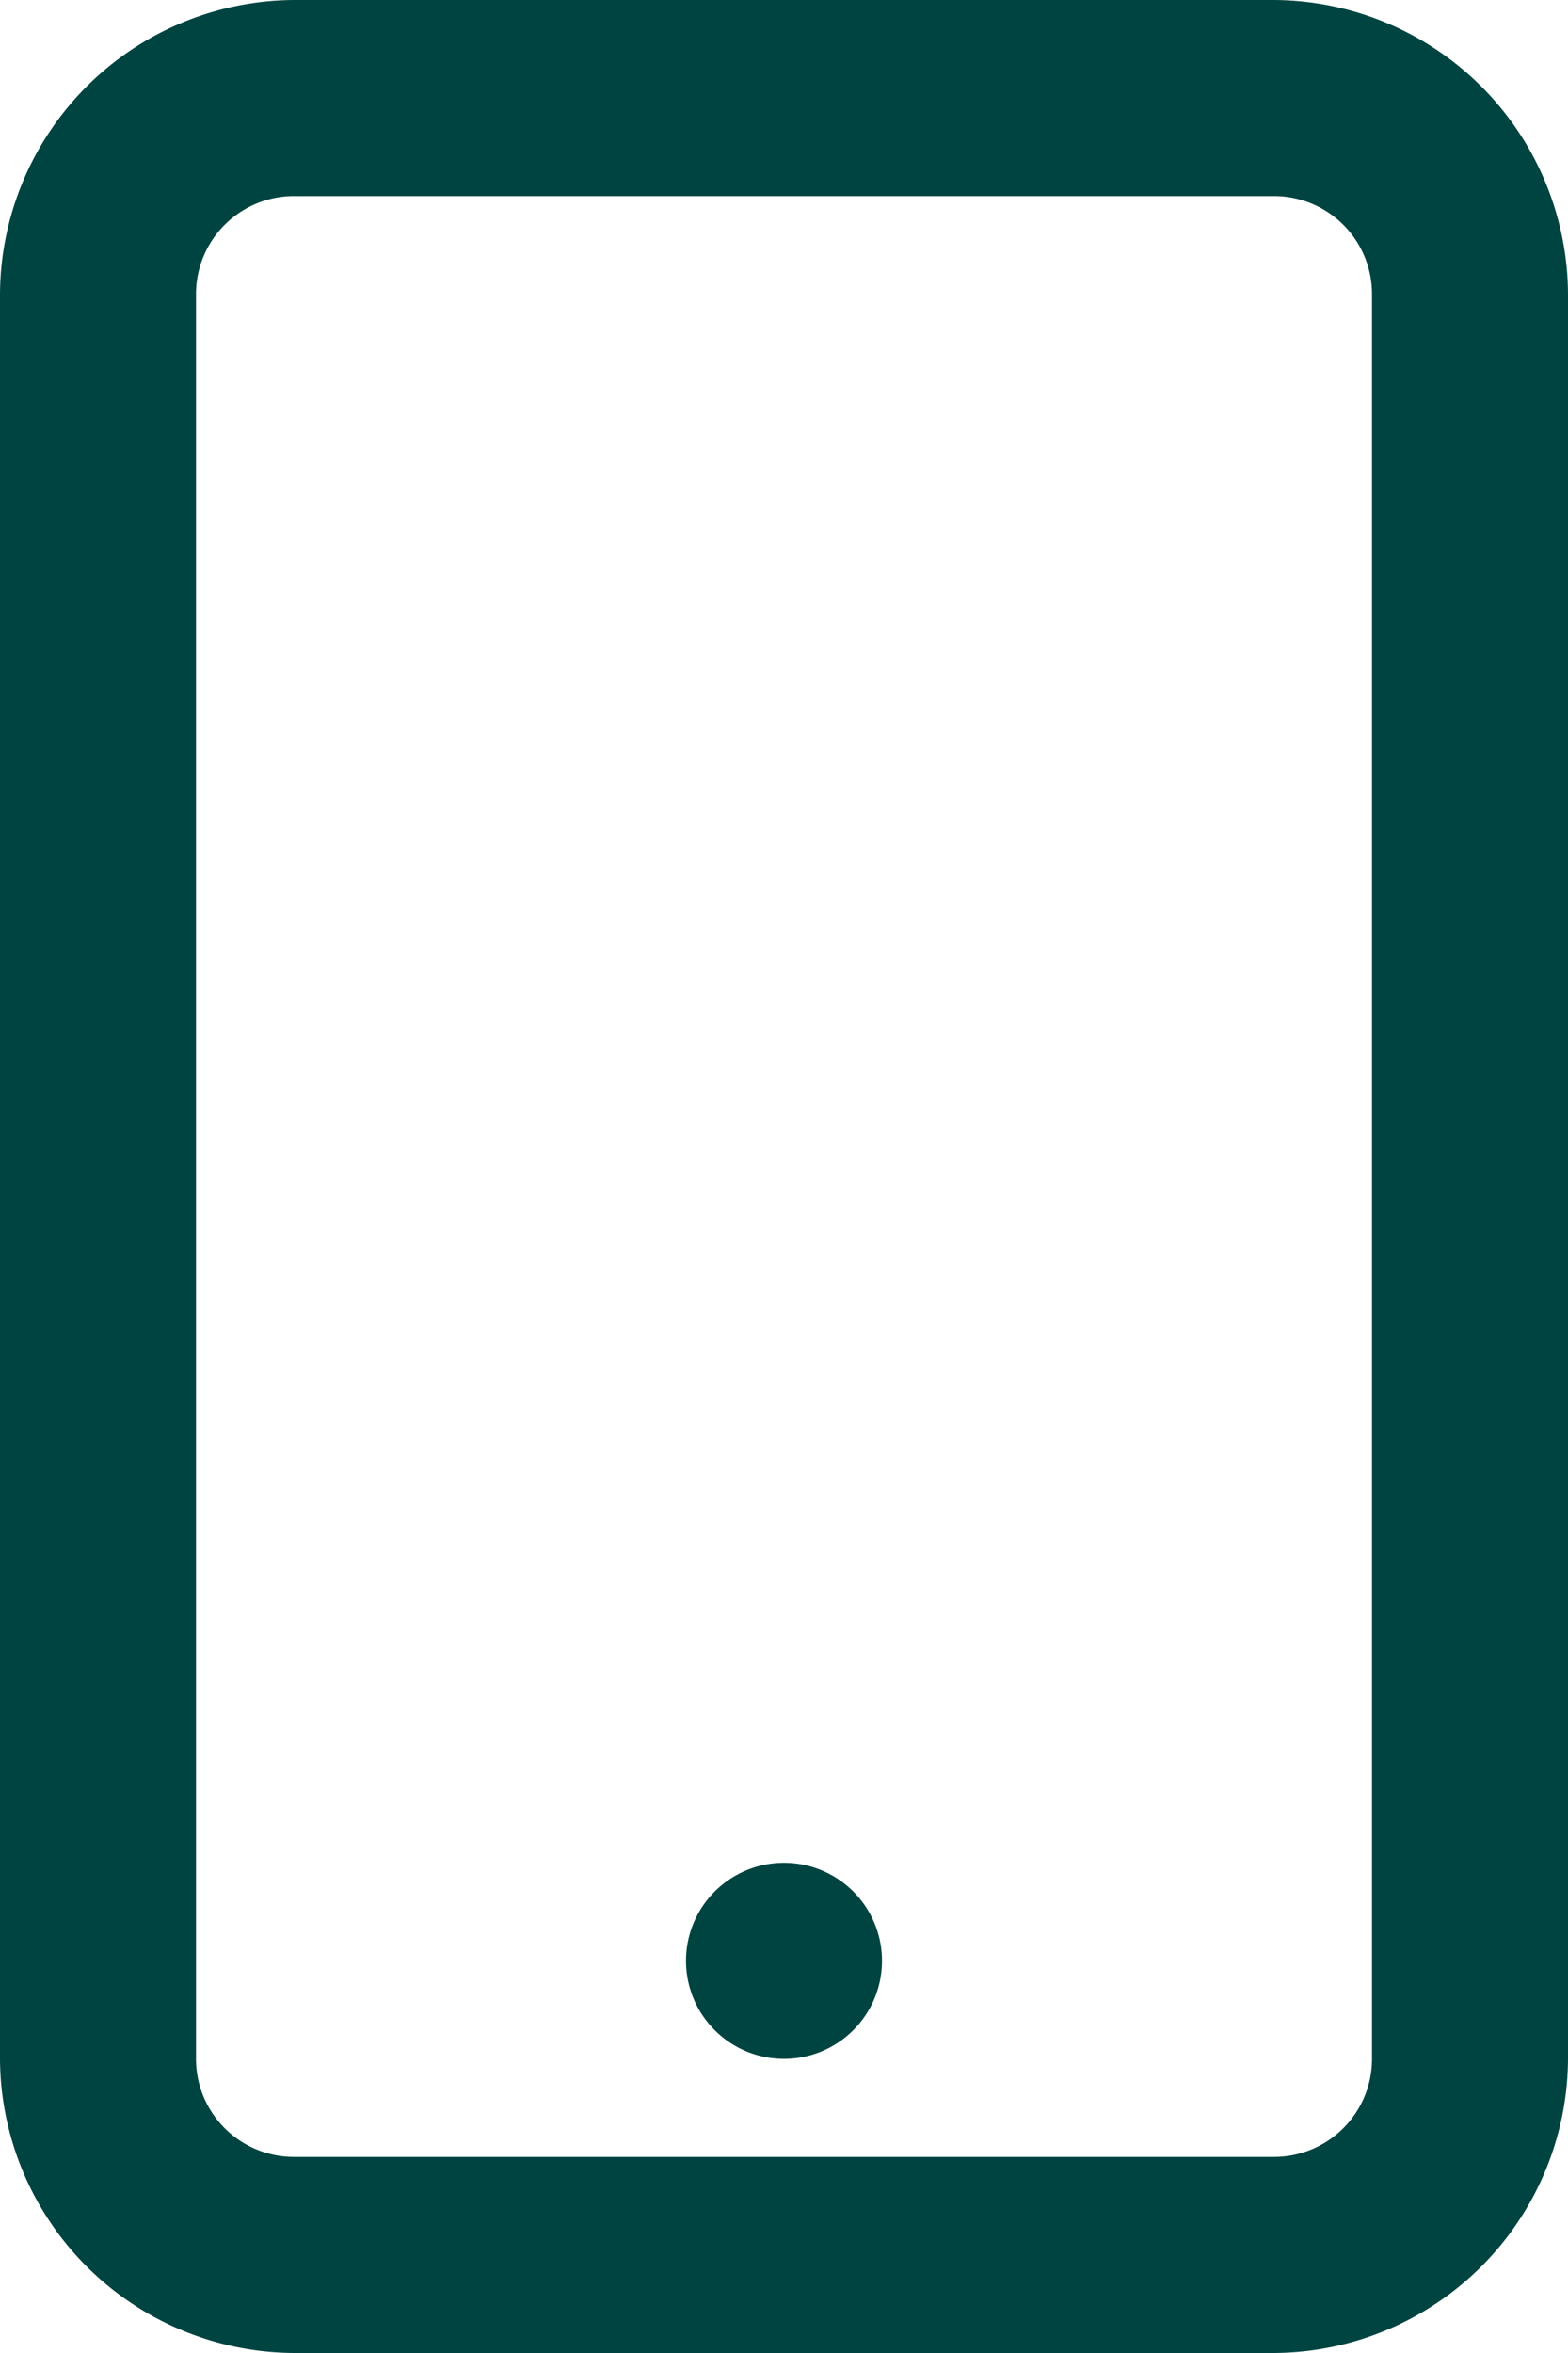
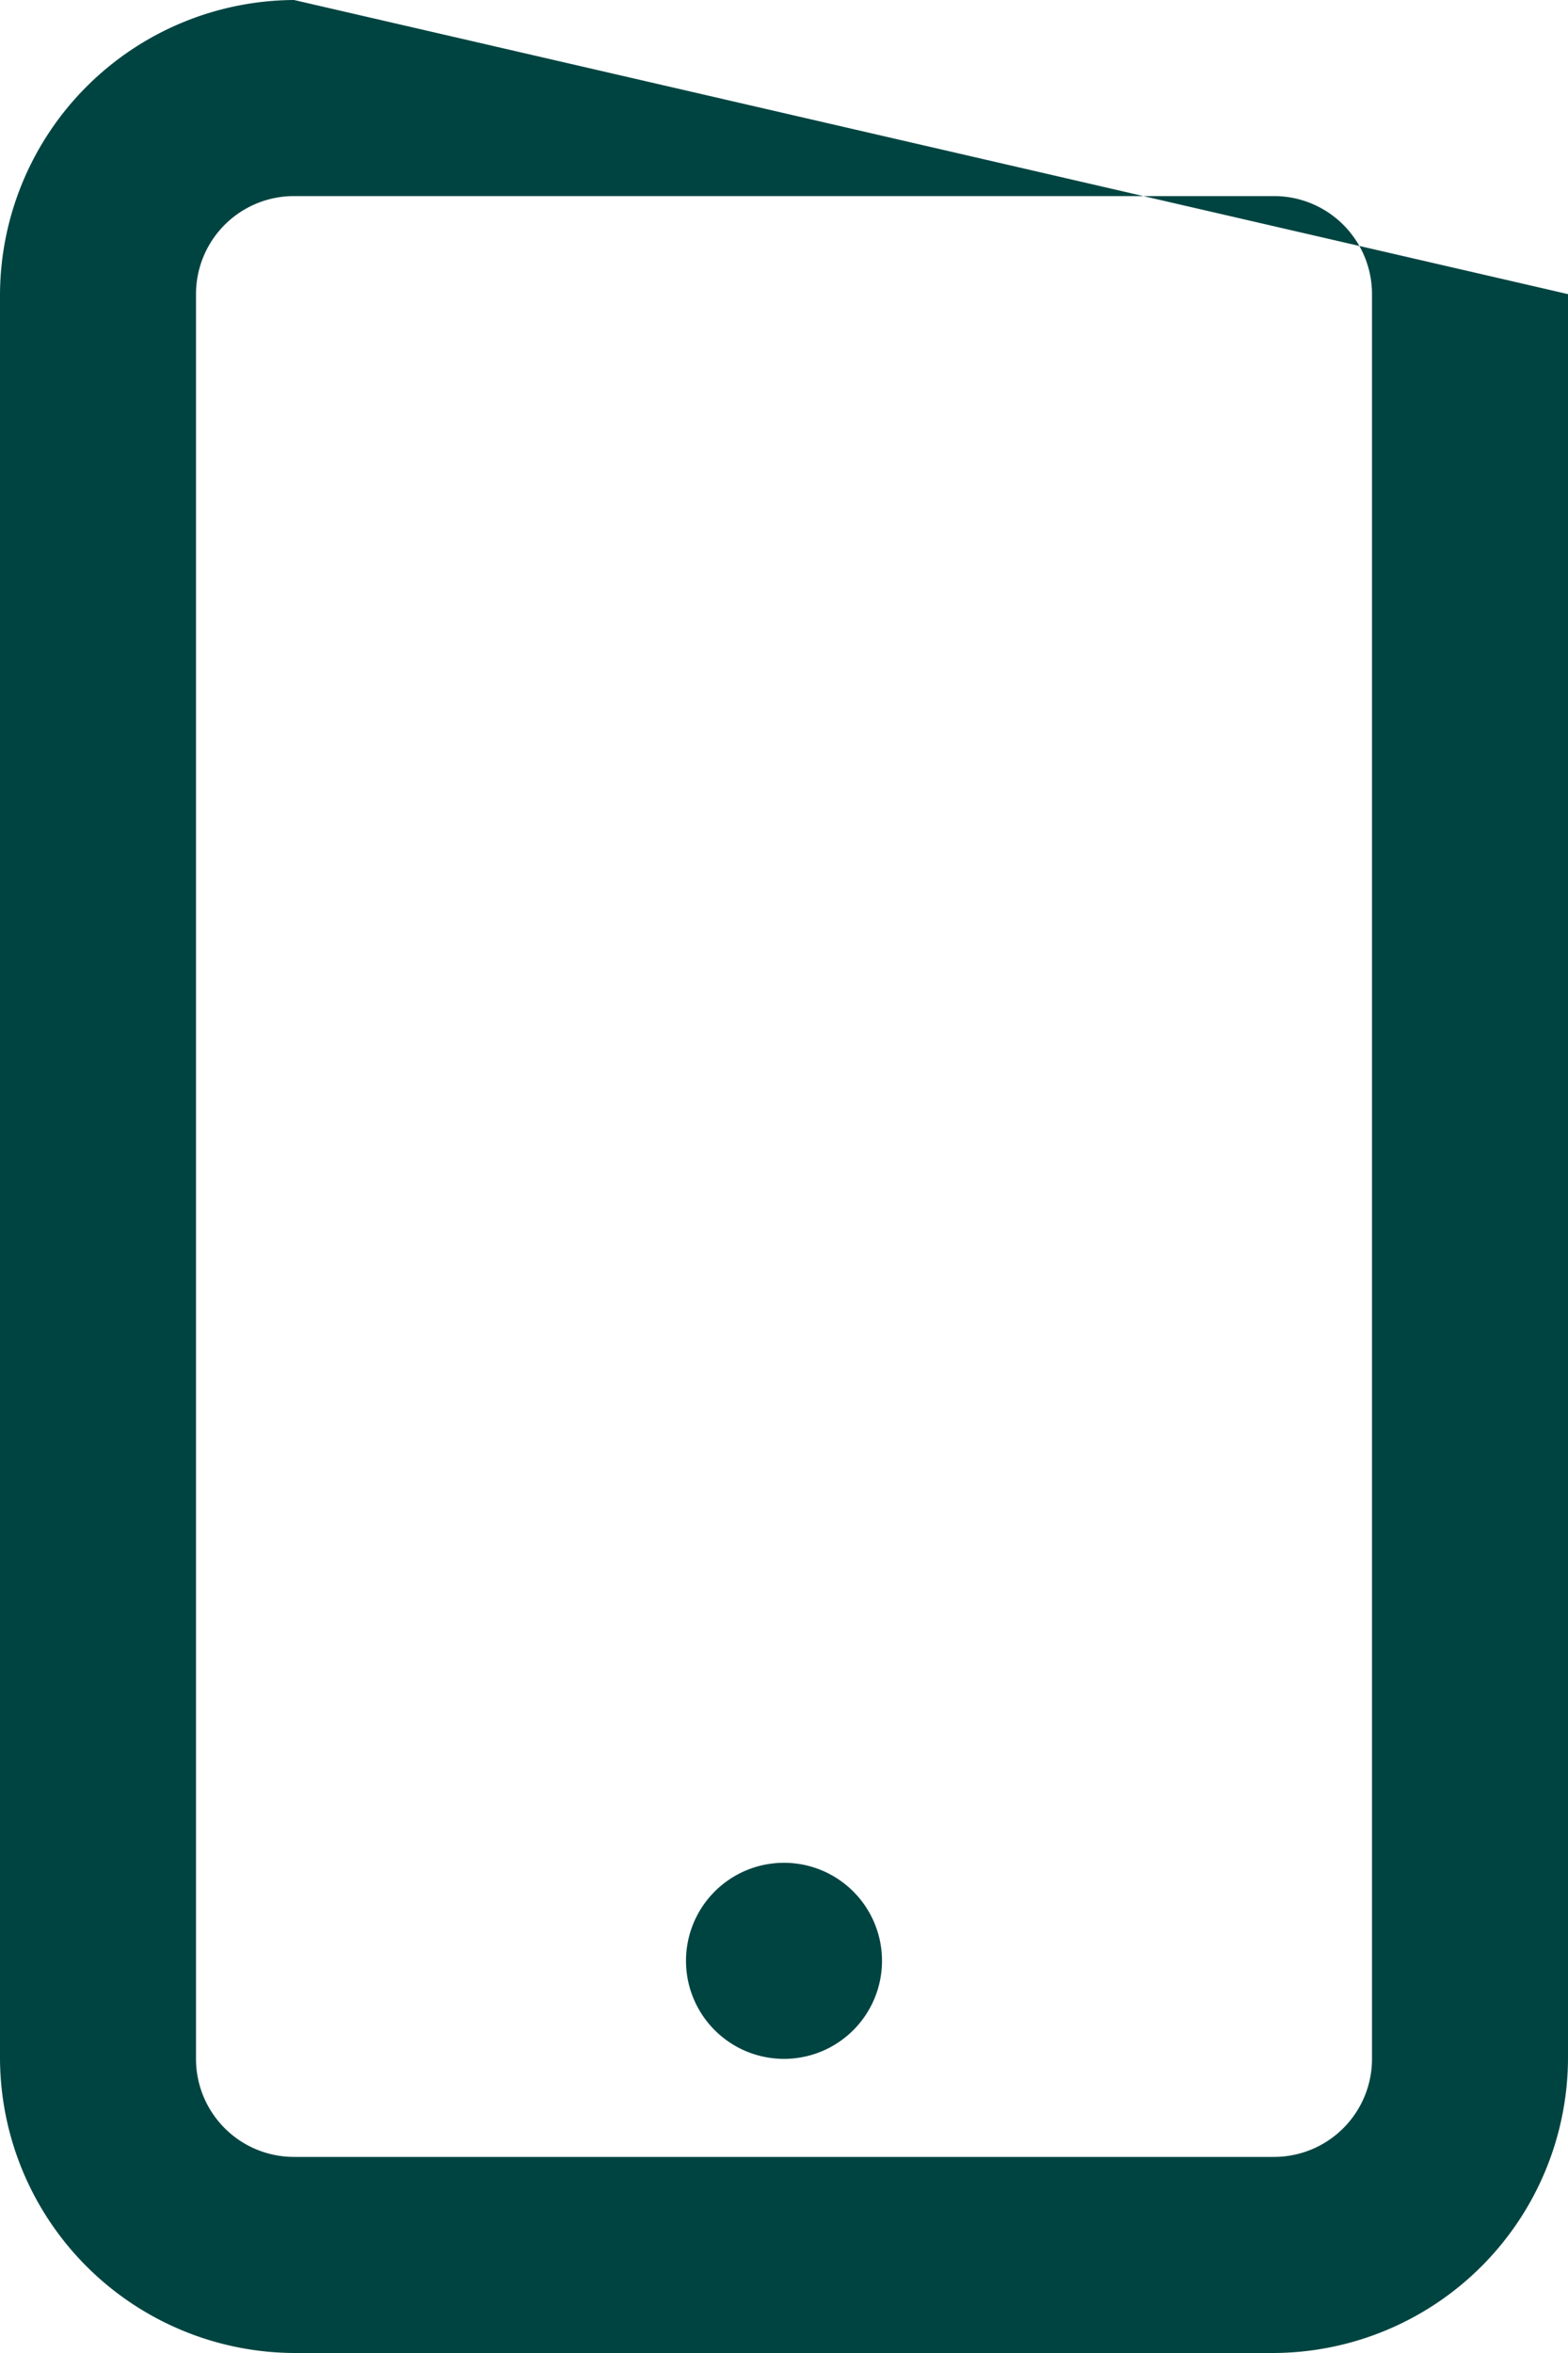
<svg xmlns="http://www.w3.org/2000/svg" width="16" height="24" viewBox="0 0 16 24">
-   <path id="mobile-solid" d="M11,4A3.016,3.016,0,0,0,8,7V25a3.016,3.016,0,0,0,3,3H21a3.016,3.016,0,0,0,3-3V7a3.016,3.016,0,0,0-3-3Zm0,2H21a1,1,0,0,1,1,1V25a1,1,0,0,1-1,1H11a1,1,0,0,1-1-1V7A1,1,0,0,1,11,6Zm5,17a1,1,0,1,0,1,1A1,1,0,0,0,16,23Z" transform="translate(-8 -4)" fill="#004441" />
+   <path id="mobile-solid" d="M11,4A3.016,3.016,0,0,0,8,7V25a3.016,3.016,0,0,0,3,3H21a3.016,3.016,0,0,0,3-3V7Zm0,2H21a1,1,0,0,1,1,1V25a1,1,0,0,1-1,1H11a1,1,0,0,1-1-1V7A1,1,0,0,1,11,6Zm5,17a1,1,0,1,0,1,1A1,1,0,0,0,16,23Z" transform="translate(-8 -4)" fill="#004441" />
</svg>